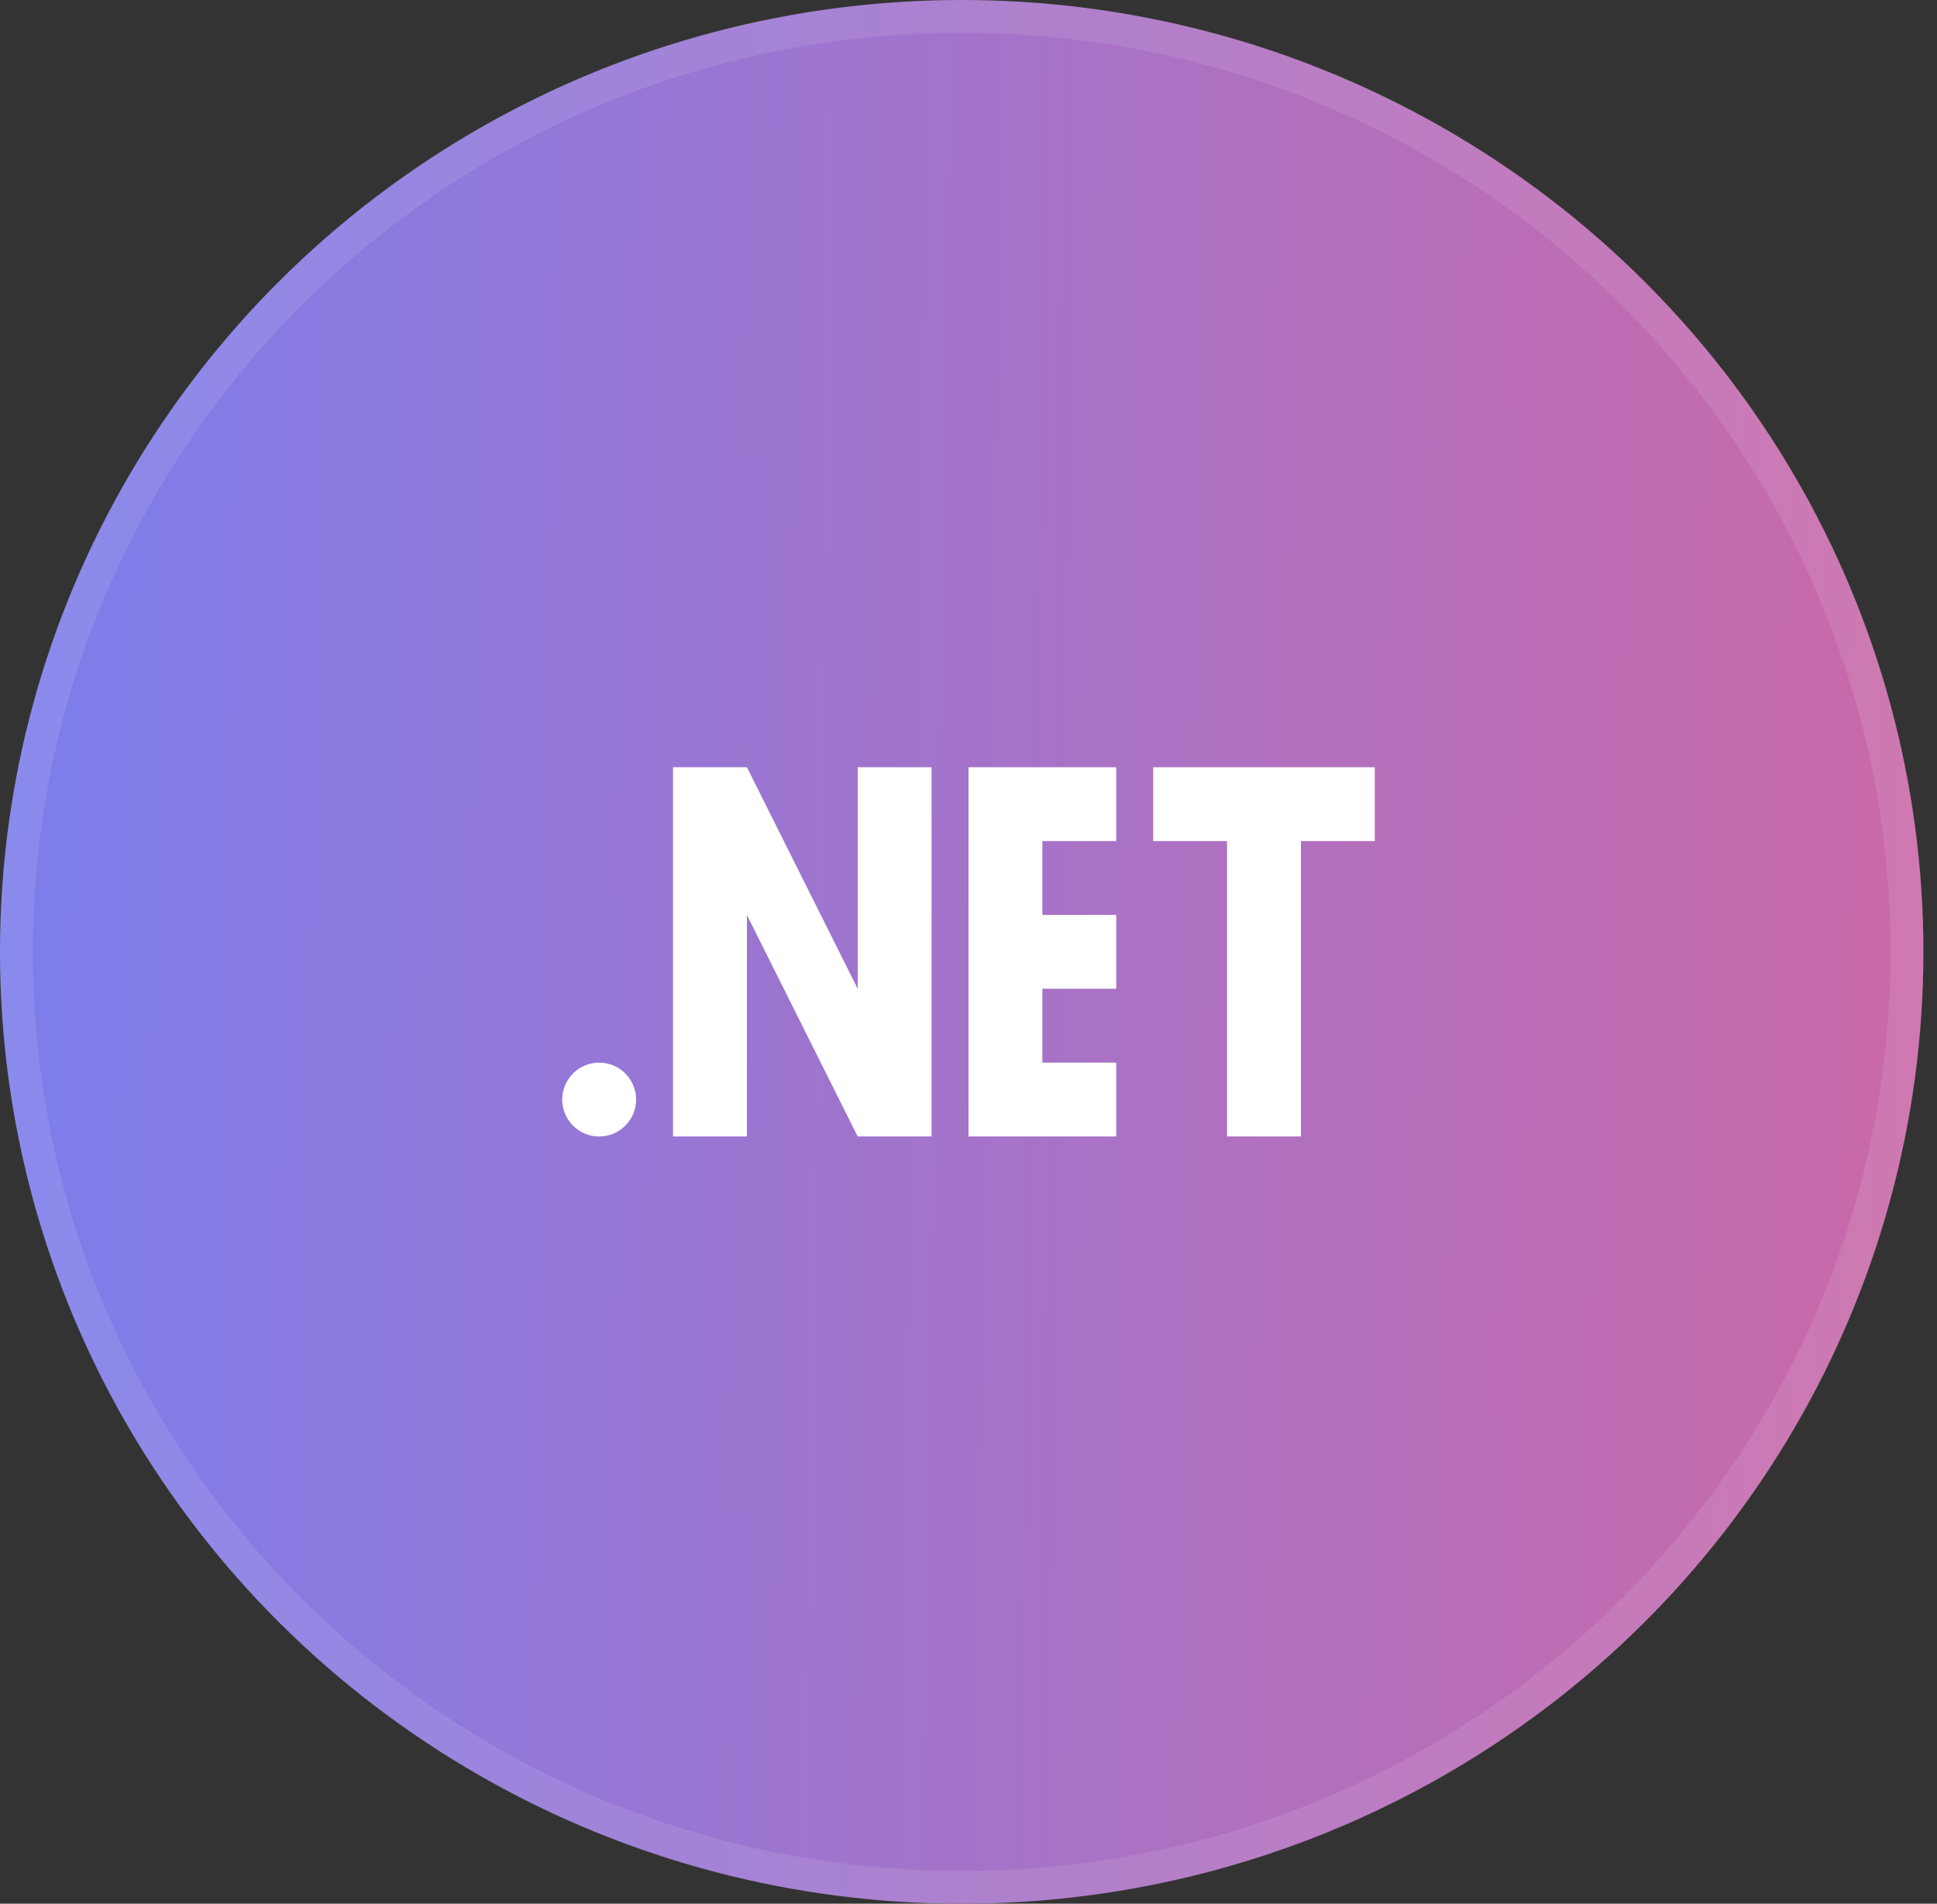
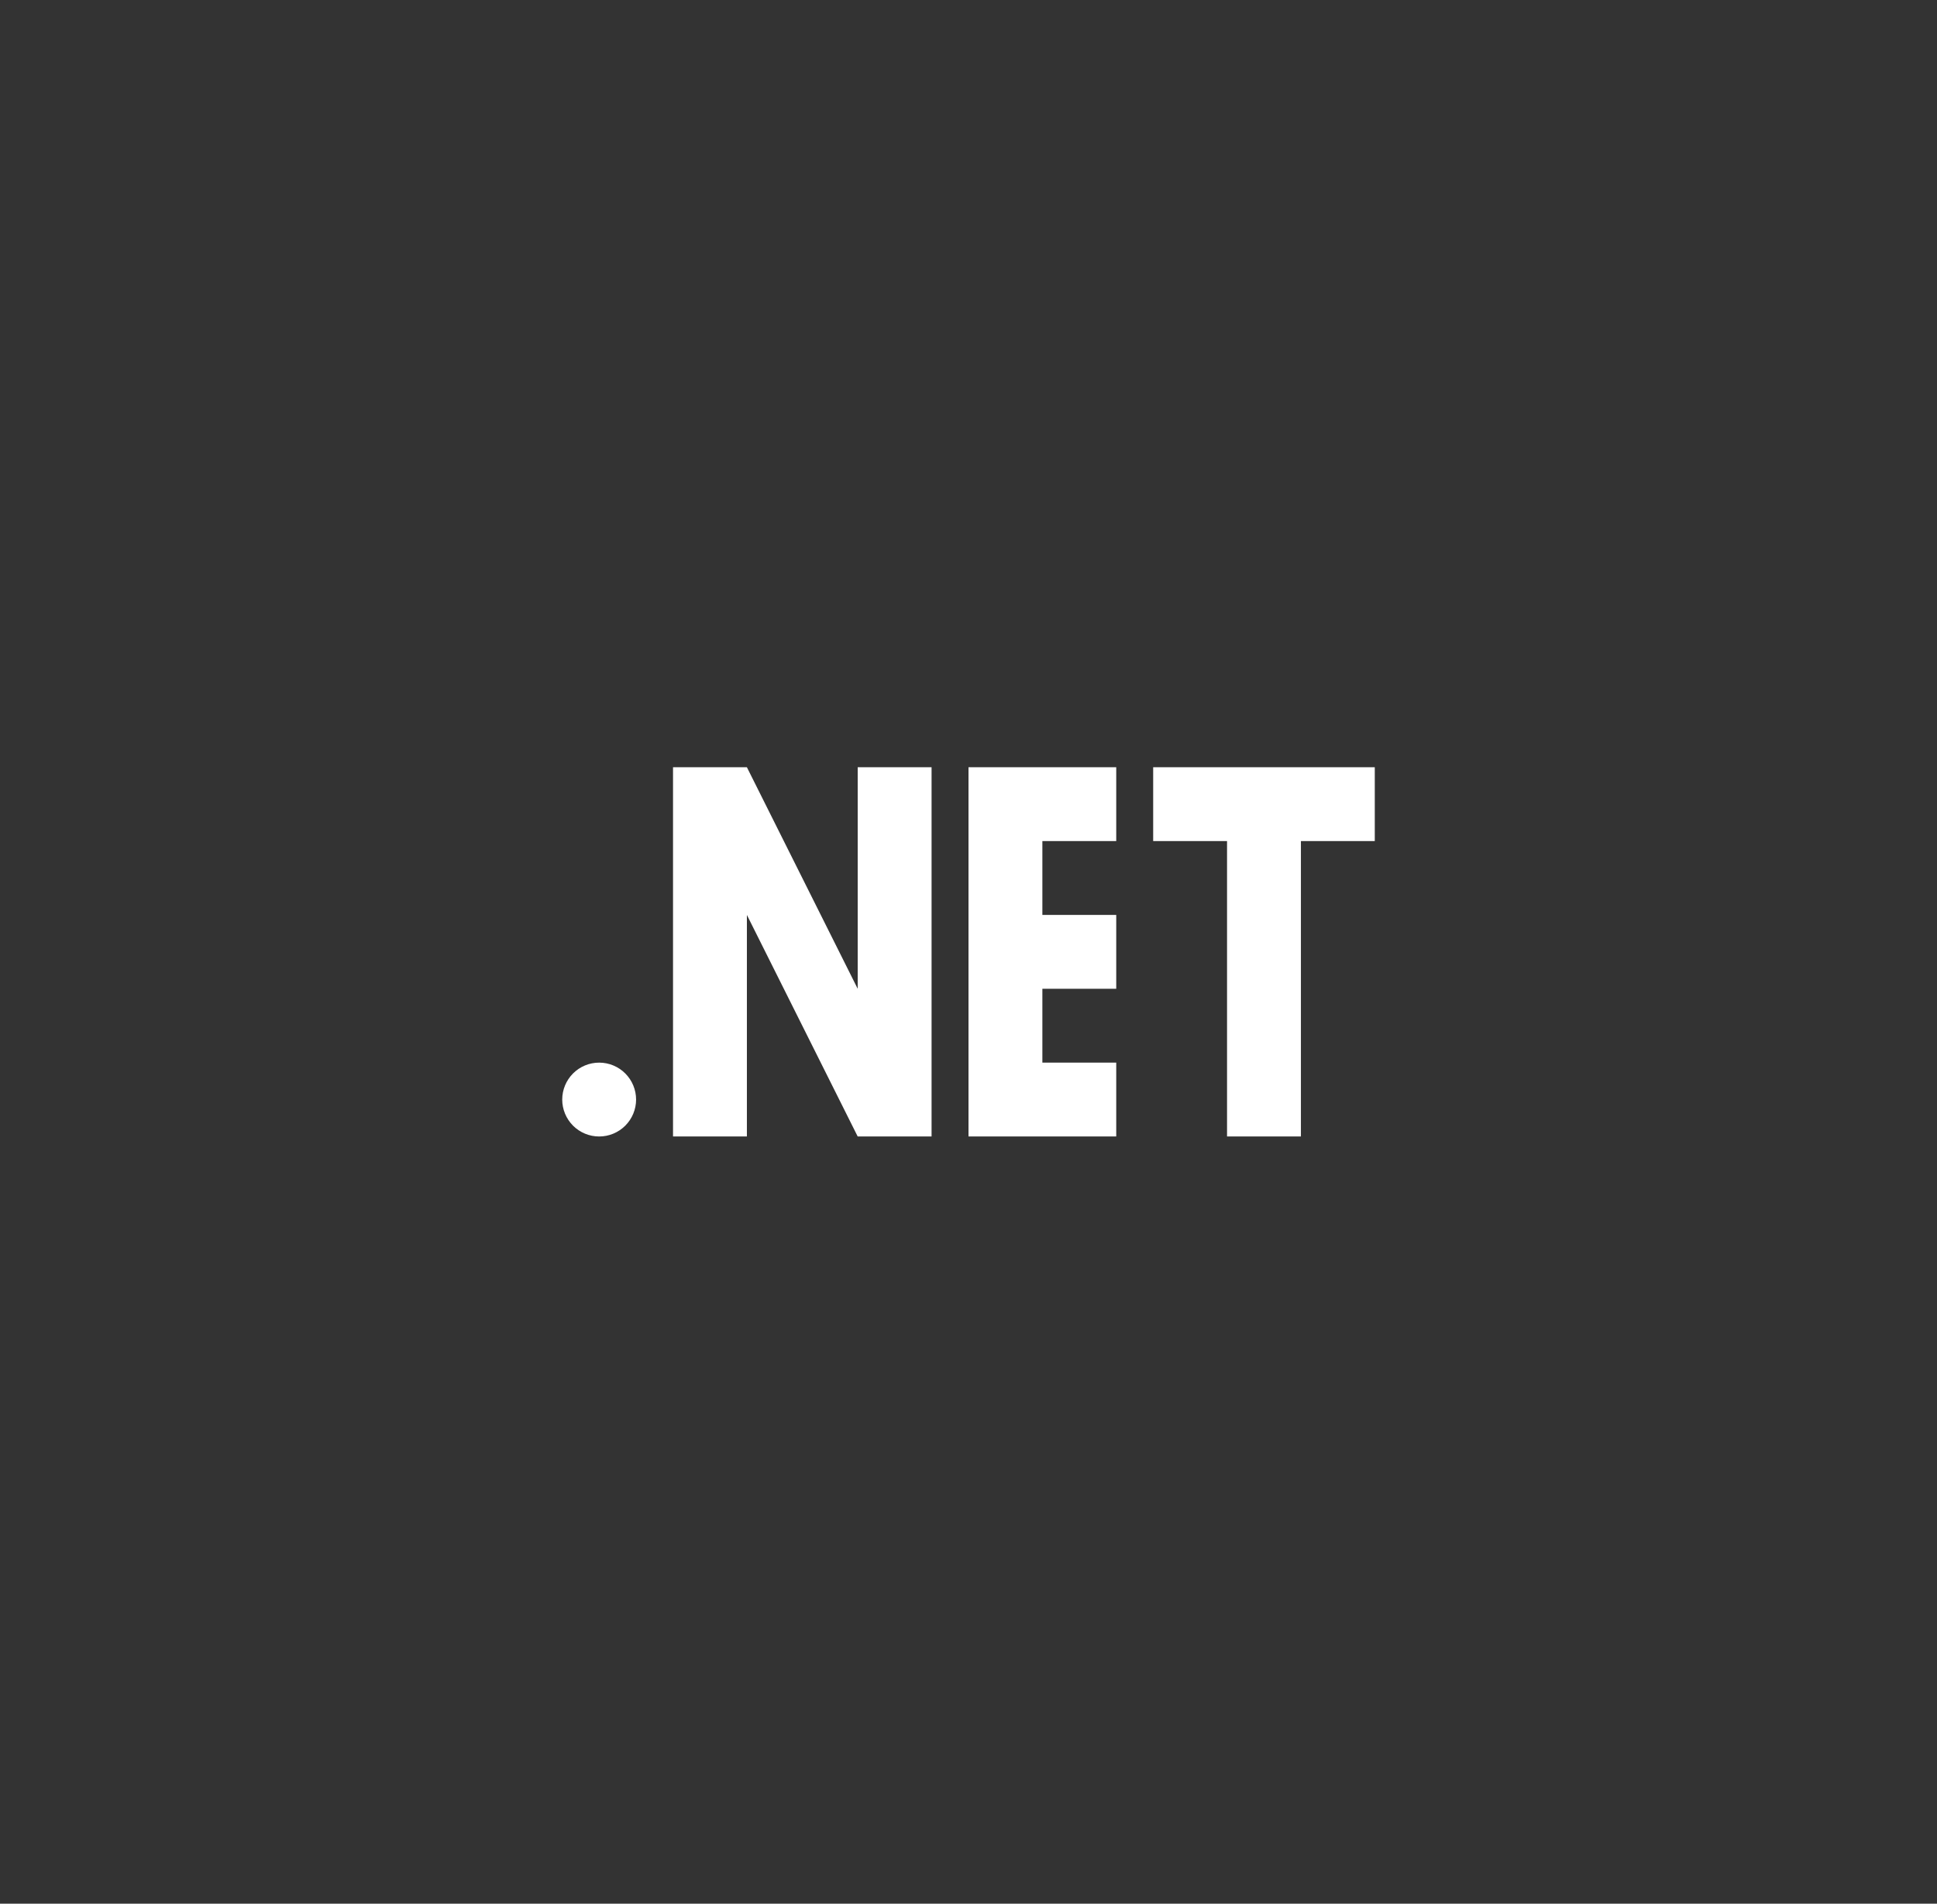
<svg xmlns="http://www.w3.org/2000/svg" width="59" height="58" viewBox="0 0 59 58" fill="none">
  <rect x="0" y="0" width="59" height="58" fill="#333333" stroke="none" />
-   <ellipse cx="29.293" cy="29" rx="29.293" ry="29" fill="url(#paint0_linear_259_713)" />
-   <path d="M29.293 0.5C45.2 0.5 58.086 13.265 58.086 29C58.086 44.735 45.2 57.5 29.293 57.5C13.386 57.5 0.5 44.735 0.5 29C0.5 13.265 13.386 0.5 29.293 0.5Z" stroke="white" stroke-opacity="0.1" />
  <path d="M18.25 32.375C18.548 32.375 18.834 32.493 19.046 32.705C19.256 32.916 19.375 33.202 19.375 33.5C19.375 33.798 19.256 34.084 19.046 34.295C18.834 34.507 18.548 34.625 18.25 34.625C17.952 34.625 17.666 34.507 17.454 34.295C17.244 34.084 17.125 33.798 17.125 33.5C17.125 33.202 17.244 32.916 17.454 32.705C17.666 32.493 17.952 32.375 18.25 32.375ZM39.625 34.625H37.375V25.625H35.125V23.375H41.875V25.625H39.625V34.625ZM34 23.375V25.625H31.75V27.875H34V30.125H31.75V32.375H34V34.625H29.5V23.375H34ZM28.375 23.375V34.625H26.125L22.75 27.875V34.625H20.5V23.375H22.75L26.125 30.125V23.375H28.375Z" fill="white" />
  <defs>
    <linearGradient id="paint0_linear_259_713" x1="95.604" y1="39.224" x2="-10.218" y2="37.595" gradientUnits="userSpaceOnUse">
      <stop stop-color="#D7669E" />
      <stop offset="0" stop-color="#FC5C7D" />
      <stop offset="1" stop-color="#6F81F7" />
    </linearGradient>
  </defs>
</svg>